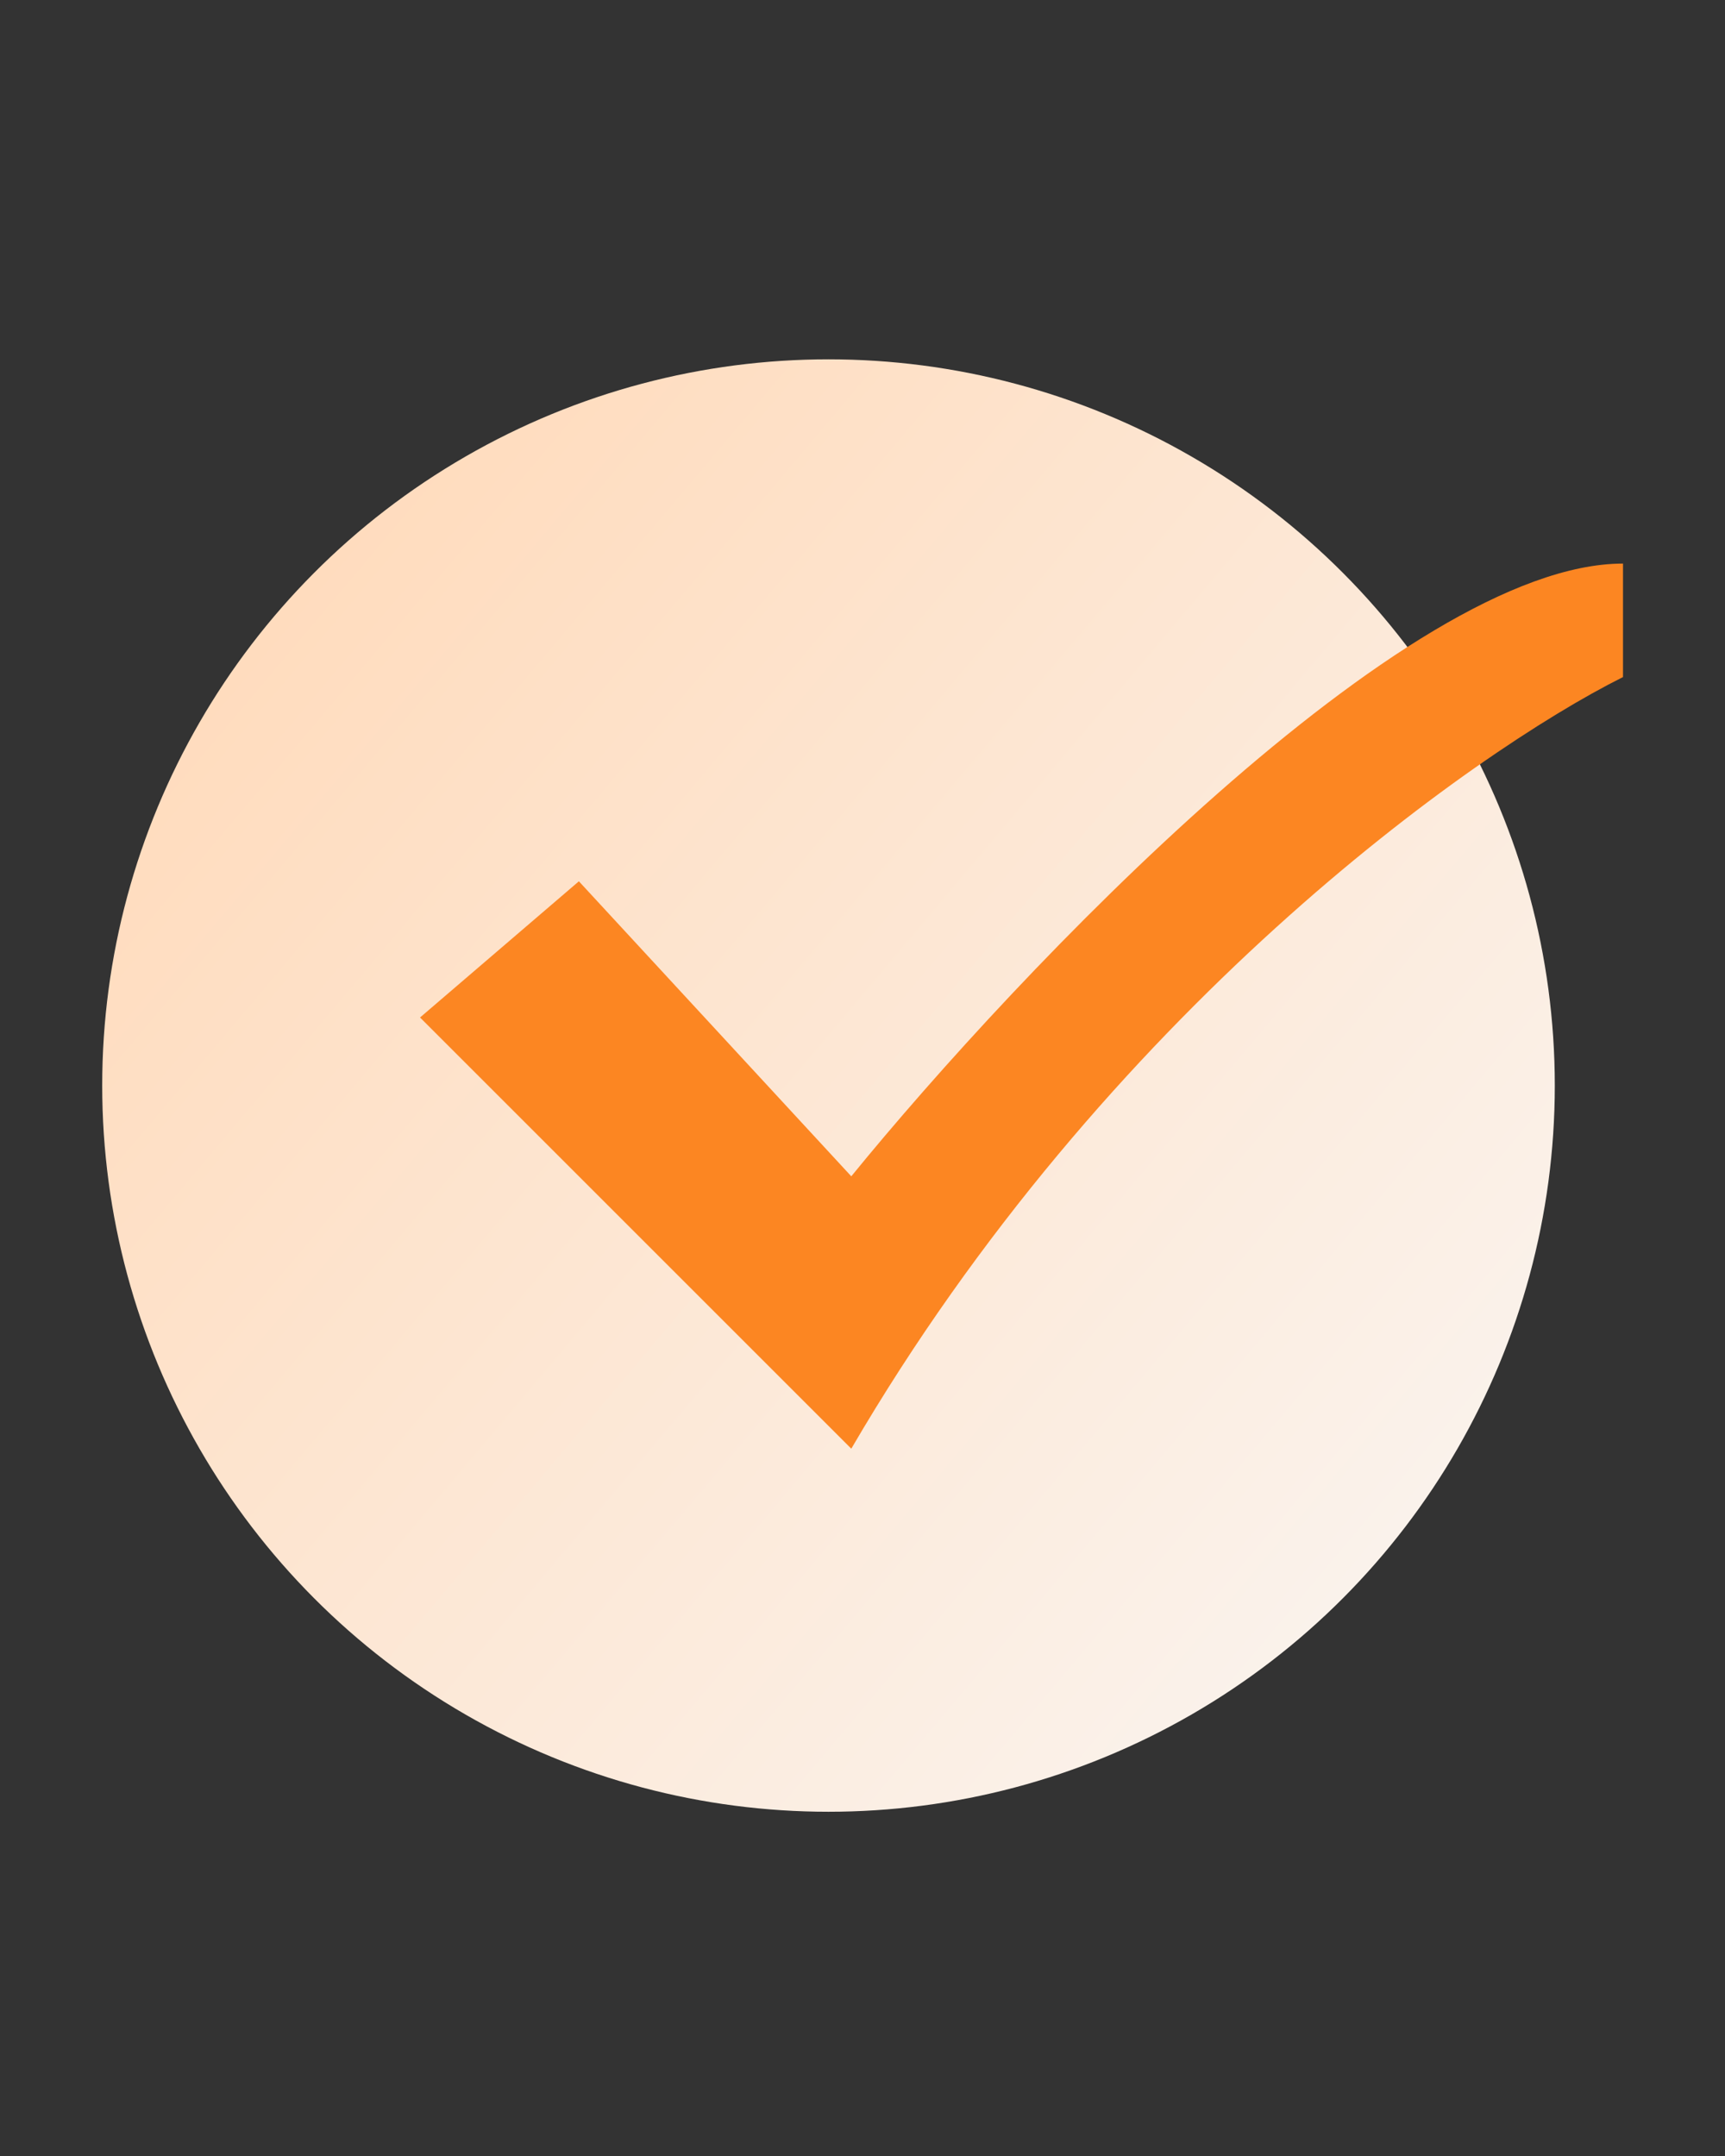
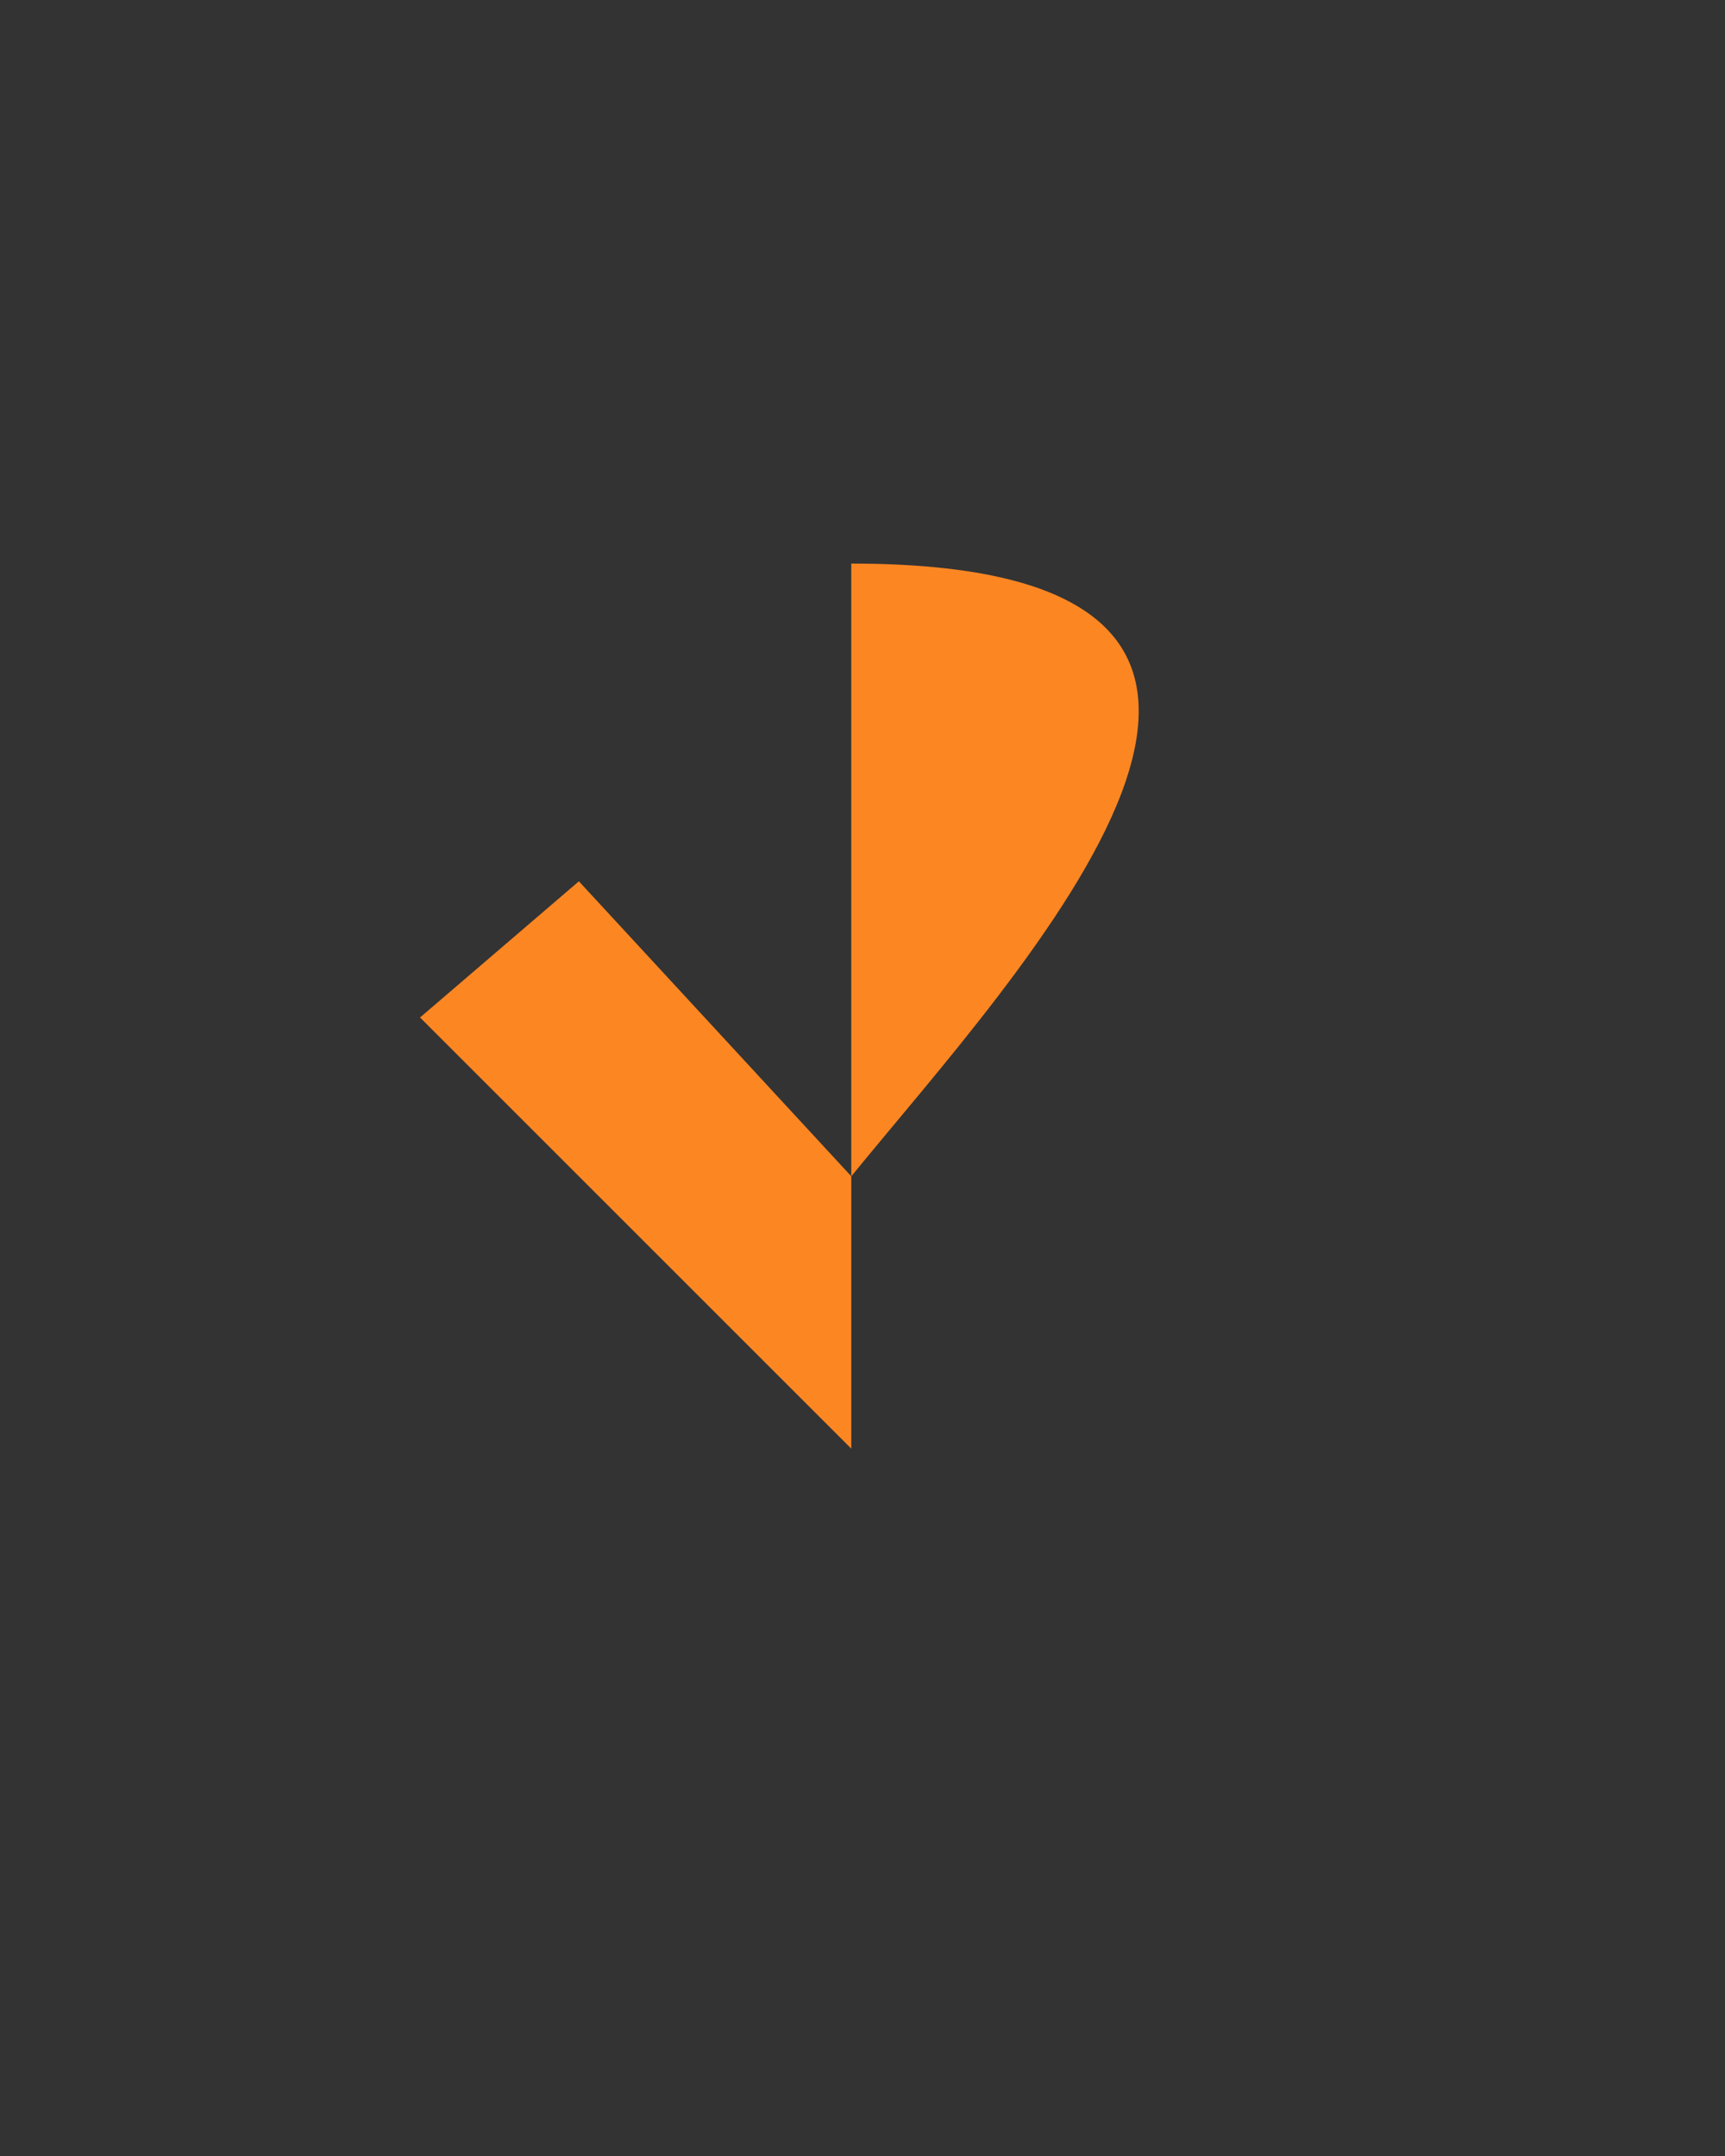
<svg xmlns="http://www.w3.org/2000/svg" width="24" height="30" viewBox="0 0 24 30" fill="none">
  <rect x="0" y="0" width="24" height="30" fill="#333333" stroke="none" />
-   <circle cx="11.527" cy="15.105" r="10.105" fill="url(#paint0_linear_18389_56535)" />
-   <path d="M11.844 16.368L8.054 12.263L5.844 14.158L11.844 20.158C15.381 14.094 20.475 10.473 22.581 9.421V7.842C19.549 7.842 14.159 13.526 11.844 16.368Z" fill="#FC8622" />
+   <path d="M11.844 16.368L8.054 12.263L5.844 14.158L11.844 20.158V7.842C19.549 7.842 14.159 13.526 11.844 16.368Z" fill="#FC8622" />
  <defs>
    <linearGradient id="paint0_linear_18389_56535" x1="4.738" y1="7.526" x2="20.843" y2="21.105" gradientUnits="userSpaceOnUse">
      <stop stop-color="#FFDCBE" />
      <stop offset="1" stop-color="#FAF3ED" />
    </linearGradient>
  </defs>
</svg>